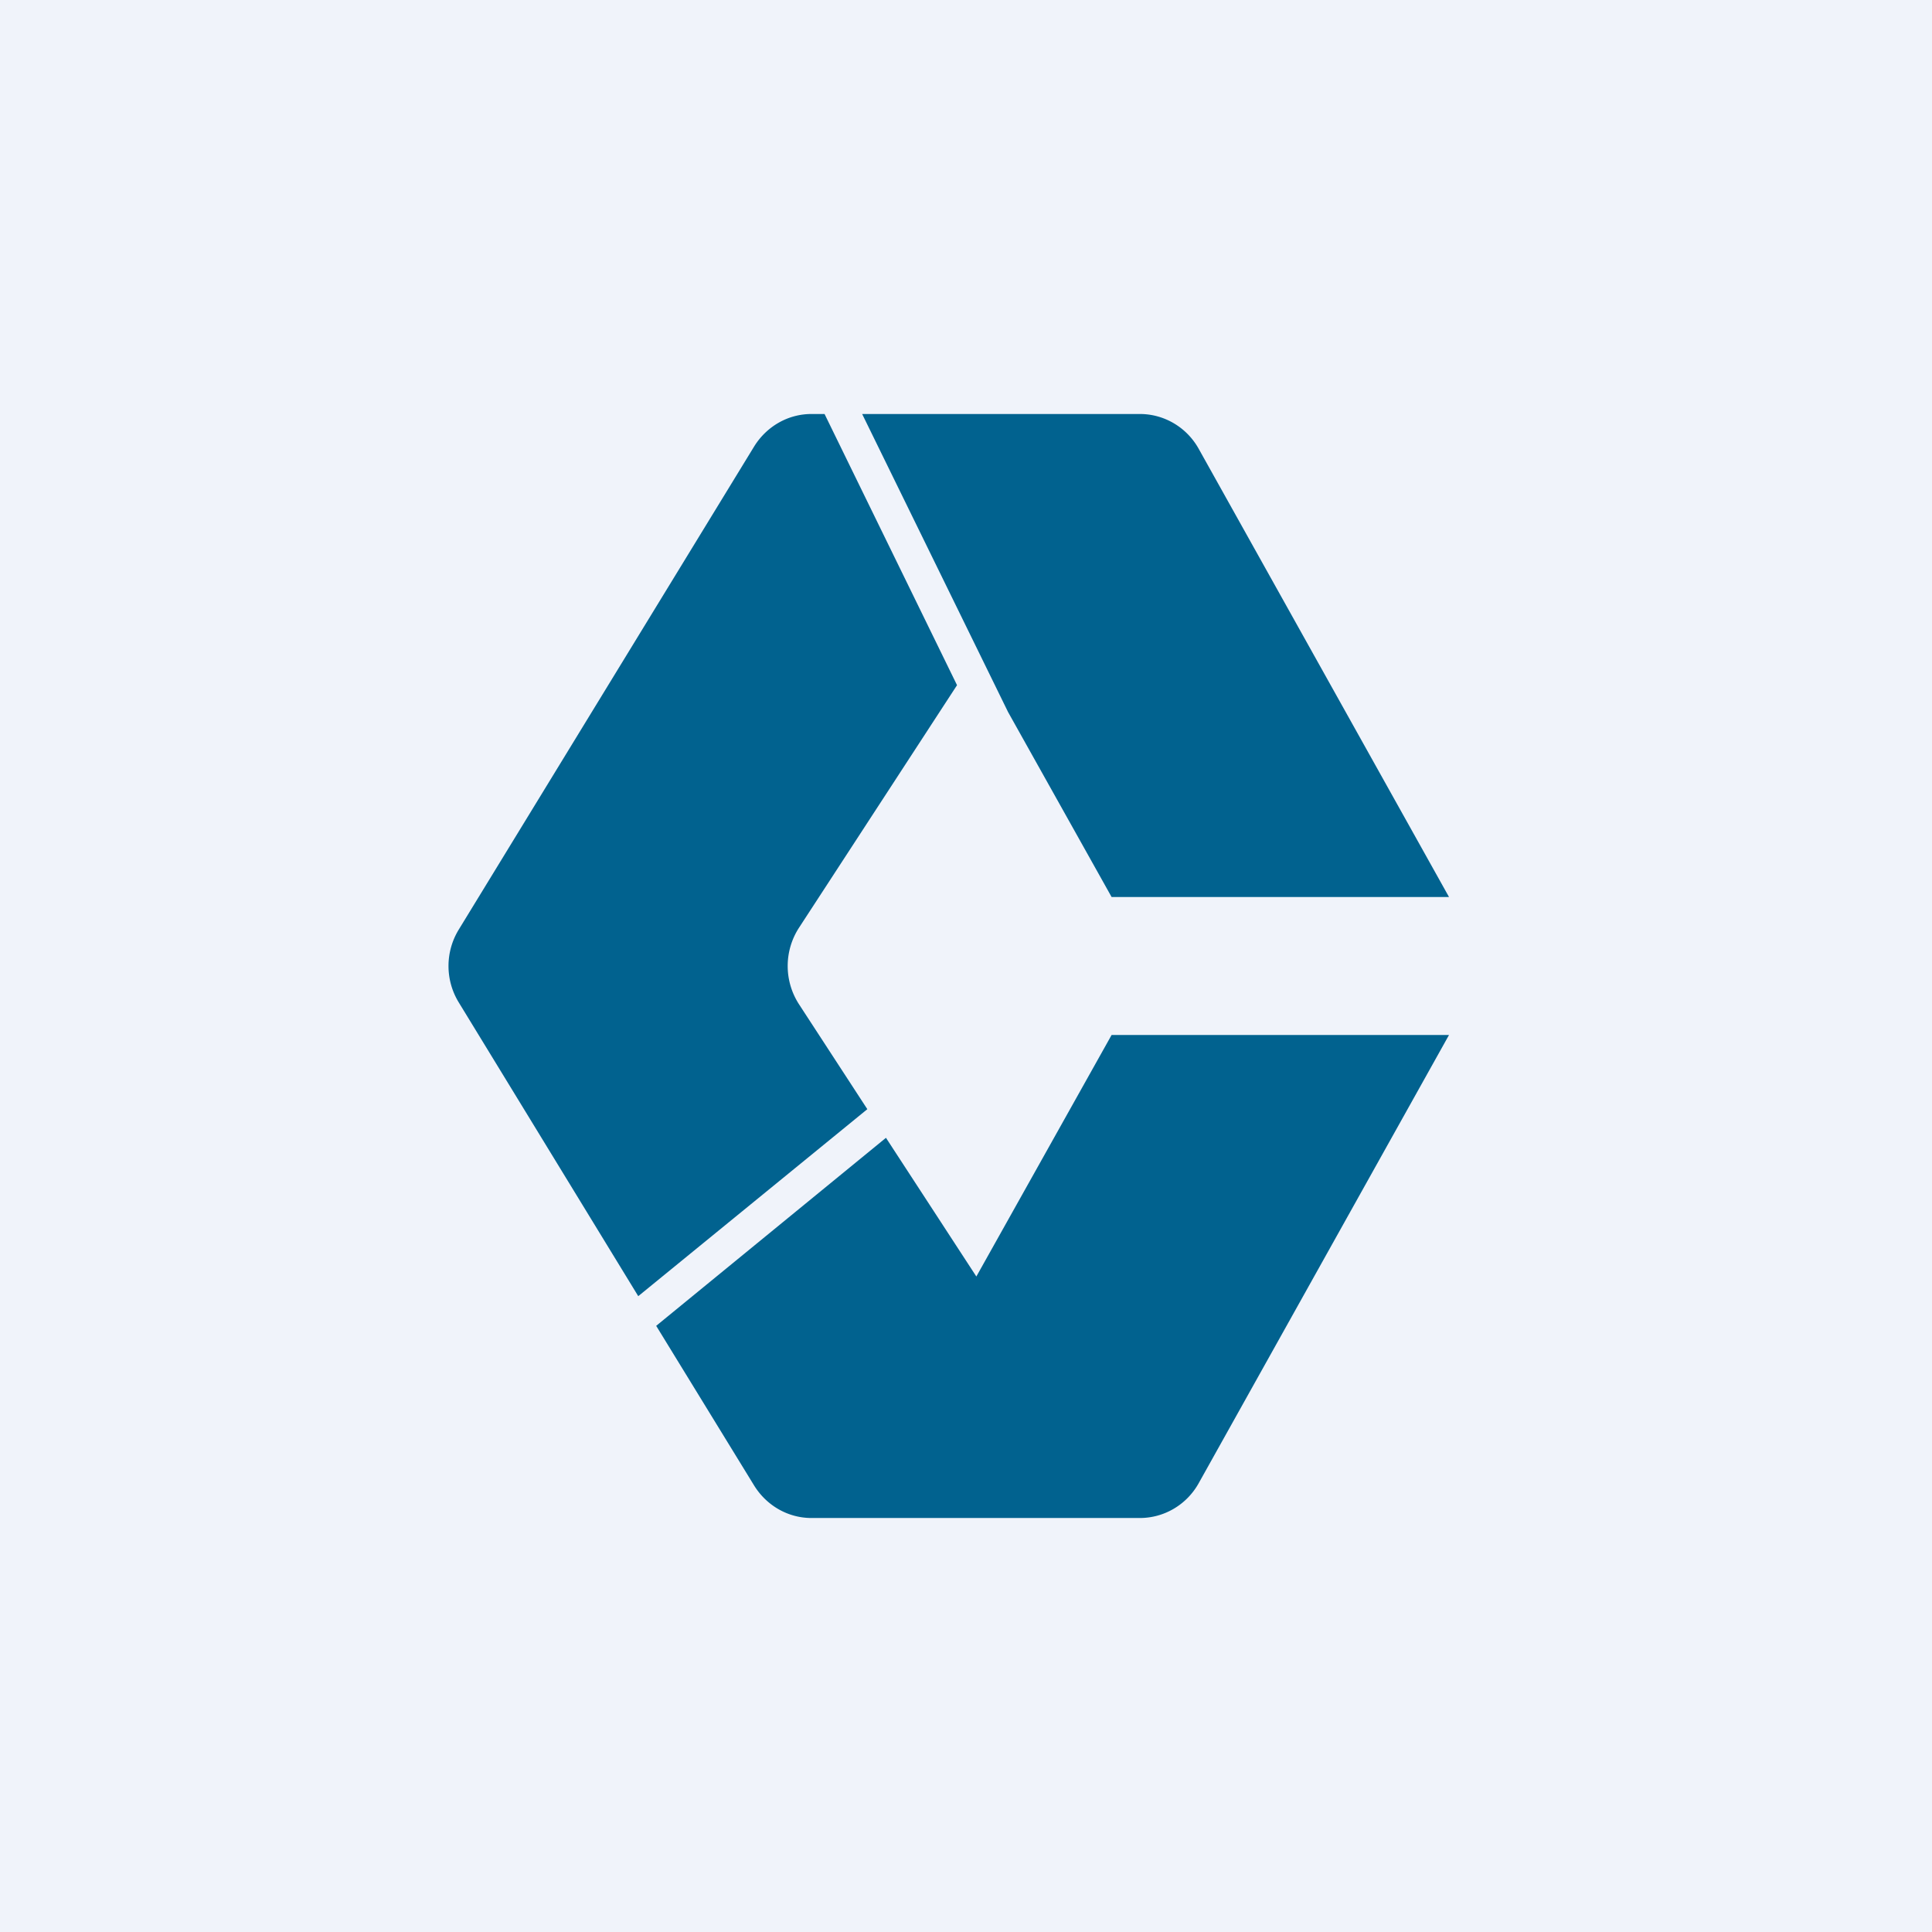
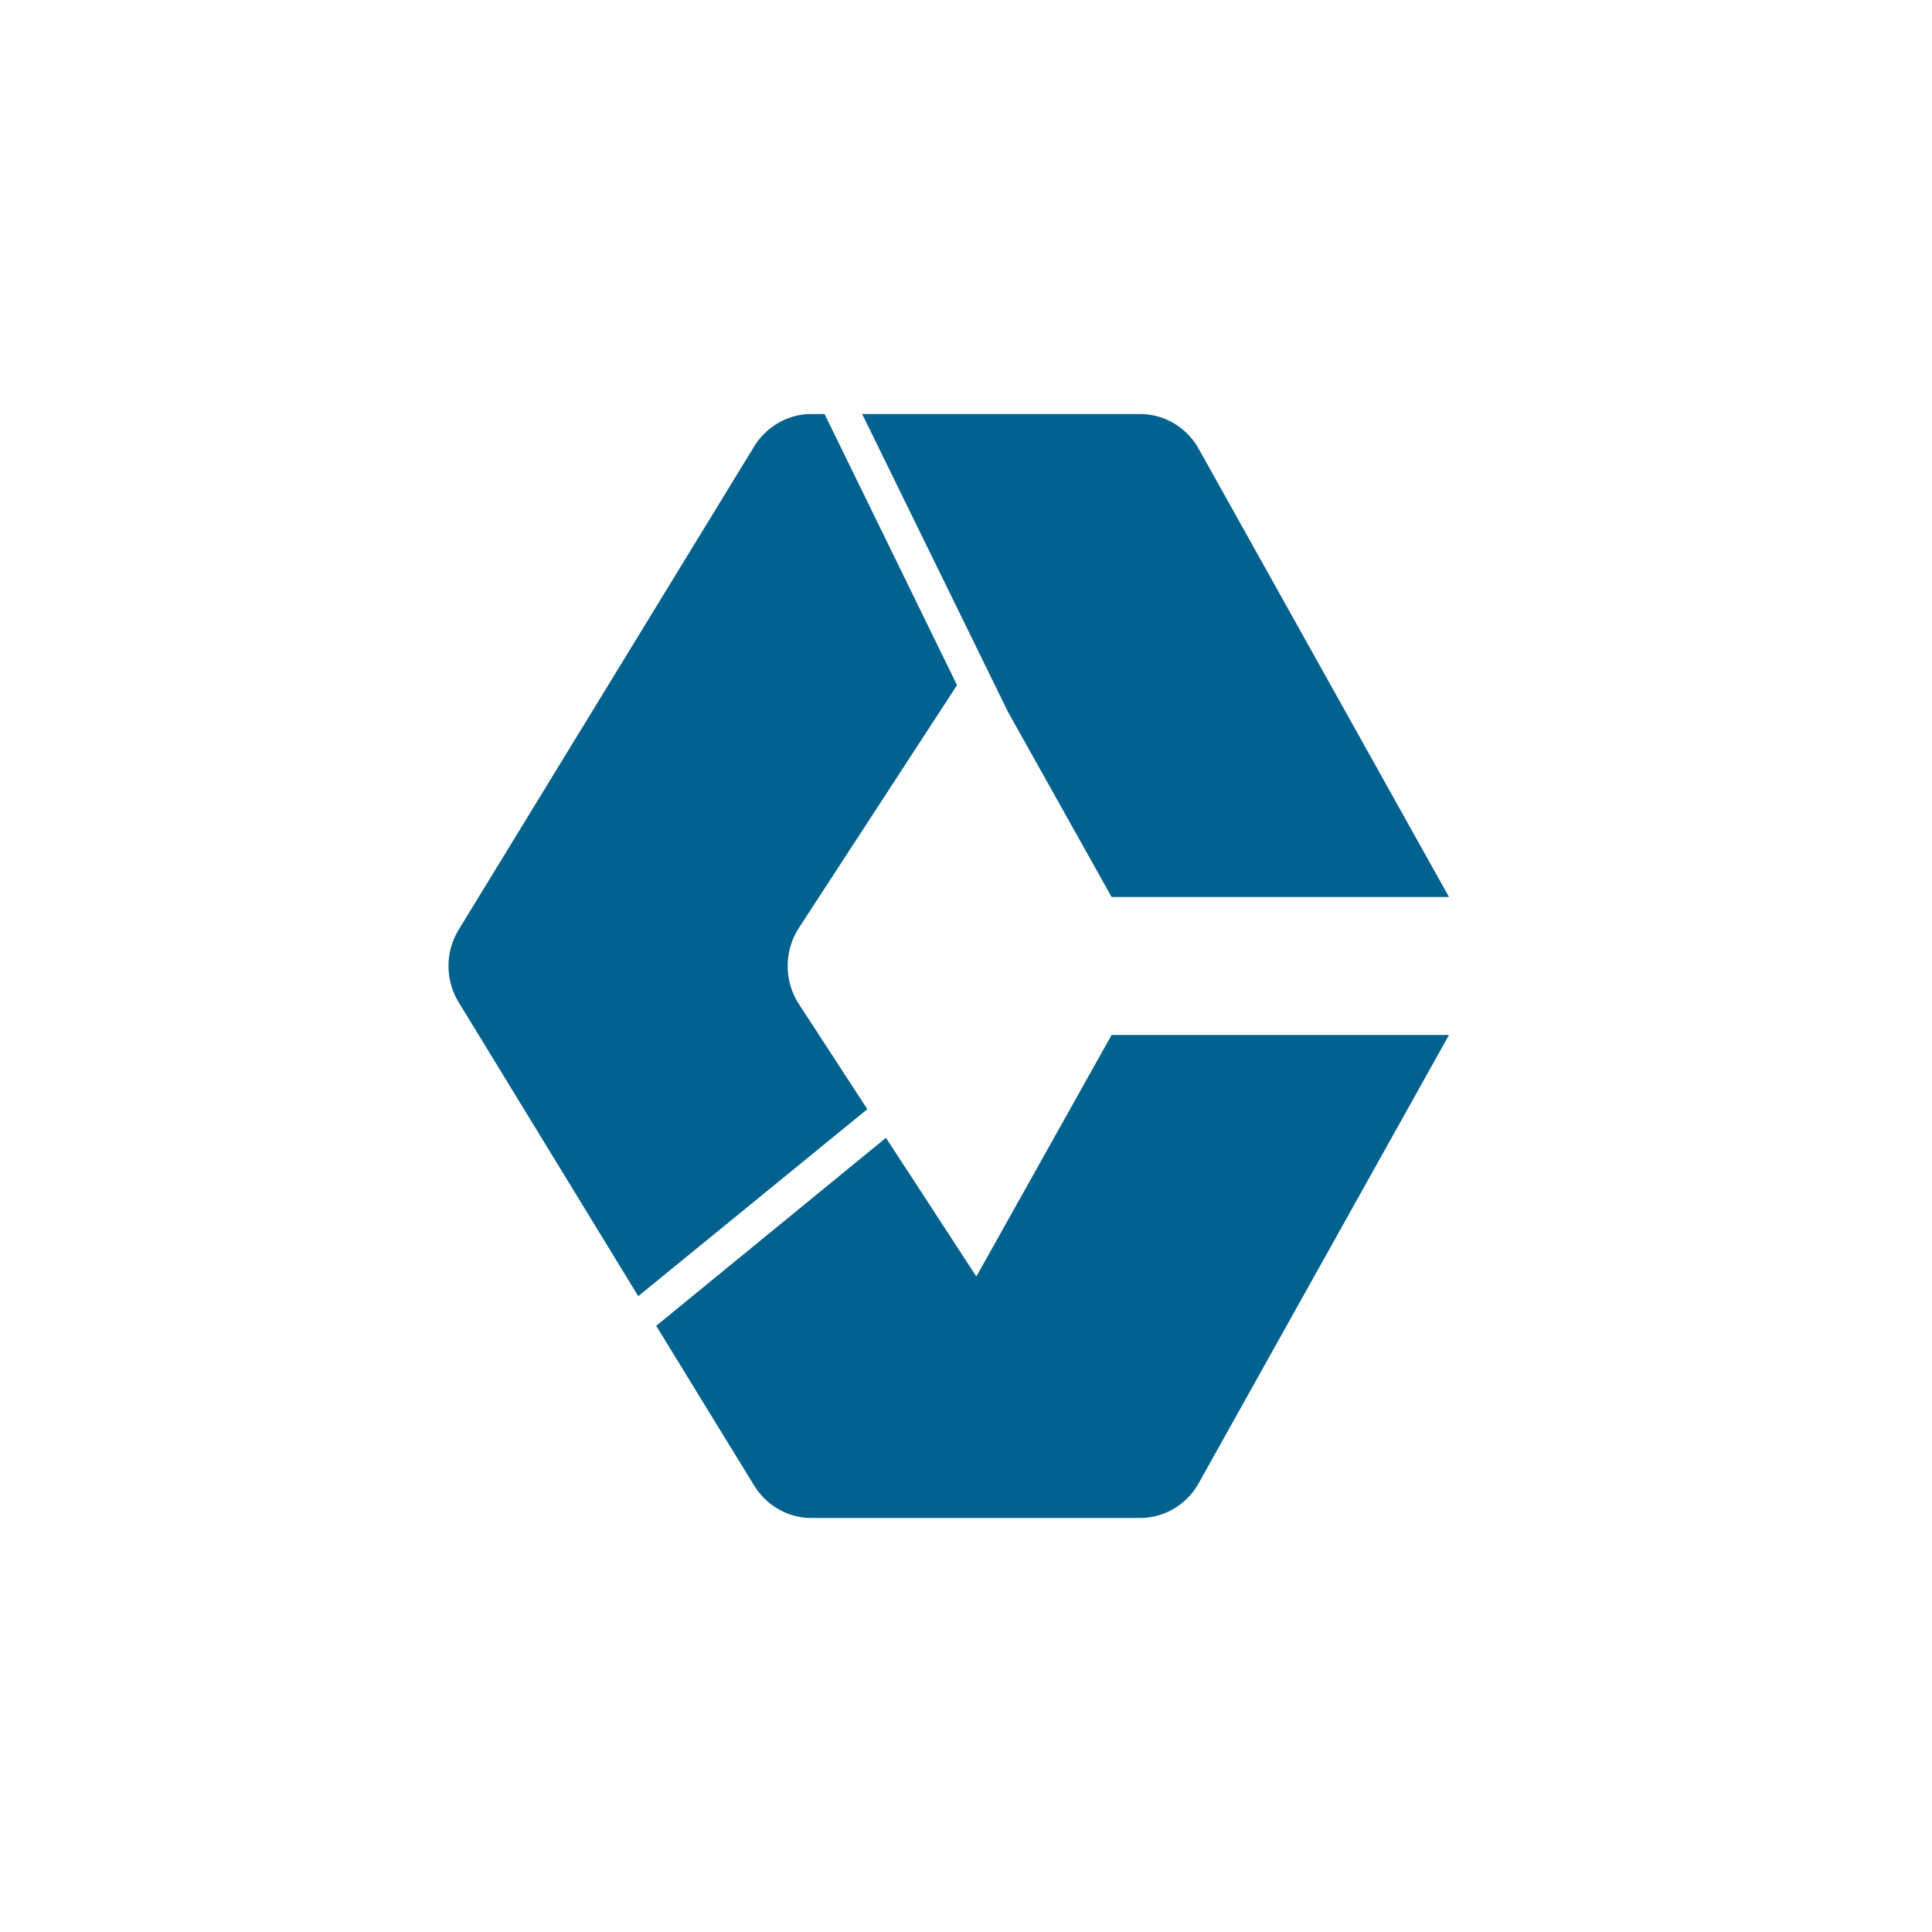
<svg xmlns="http://www.w3.org/2000/svg" width="56" height="56" viewBox="0 0 56 56">
-   <path fill="#F0F3FA" d="M0 0h56v56H0z" />
  <path d="M23.52 12h.38l3.84 7.86-4.58 7.03a2.04 2.04 0 0 0 0 2.22l1.98 3.04-6.64 5.42-5.2-8.51c-.4-.65-.4-1.47 0-2.12l8.56-14c.36-.58.98-.94 1.66-.94ZM19.02 38.43l2.84 4.63c.36.58.98.94 1.66.94h9.52c.7 0 1.35-.38 1.7-1L42 30h-9.78l-3.92 7-2.62-4.02-6.66 5.45ZM32.22 26l-3-5.36L24.99 12h8.05c.7 0 1.35.38 1.7 1L42 26h-9.78Z" fill="#01628F" />
</svg>